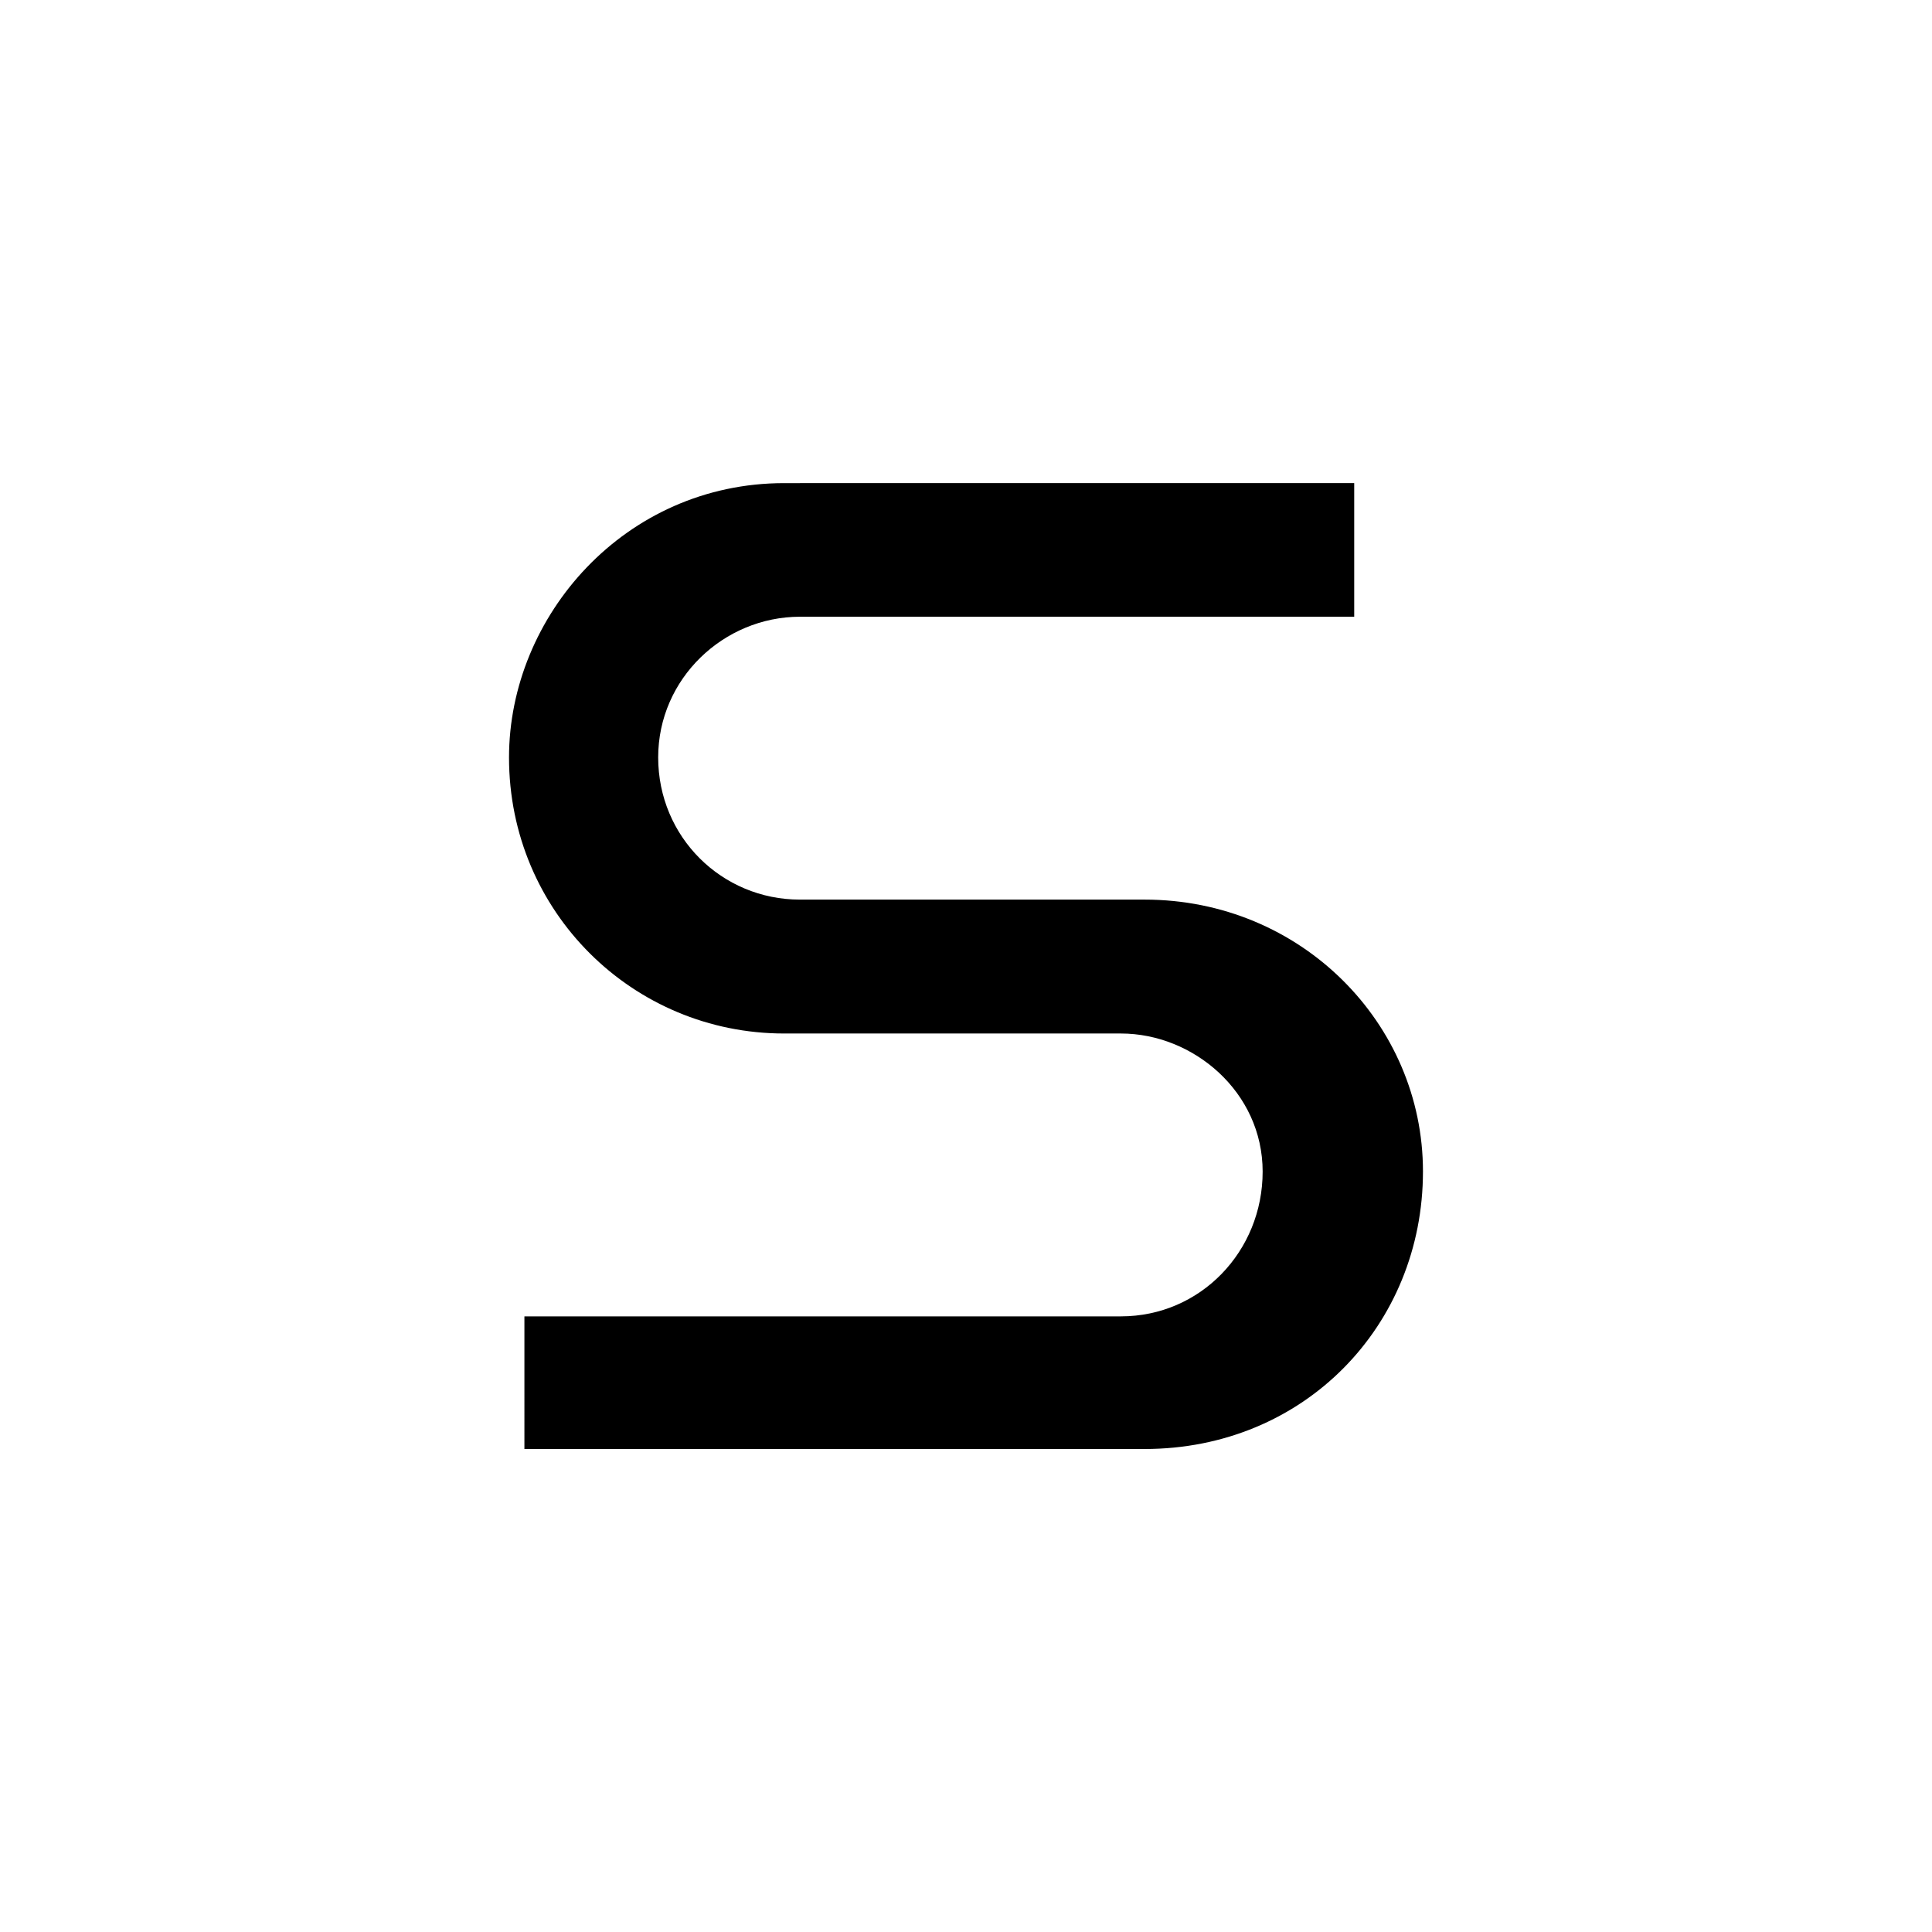
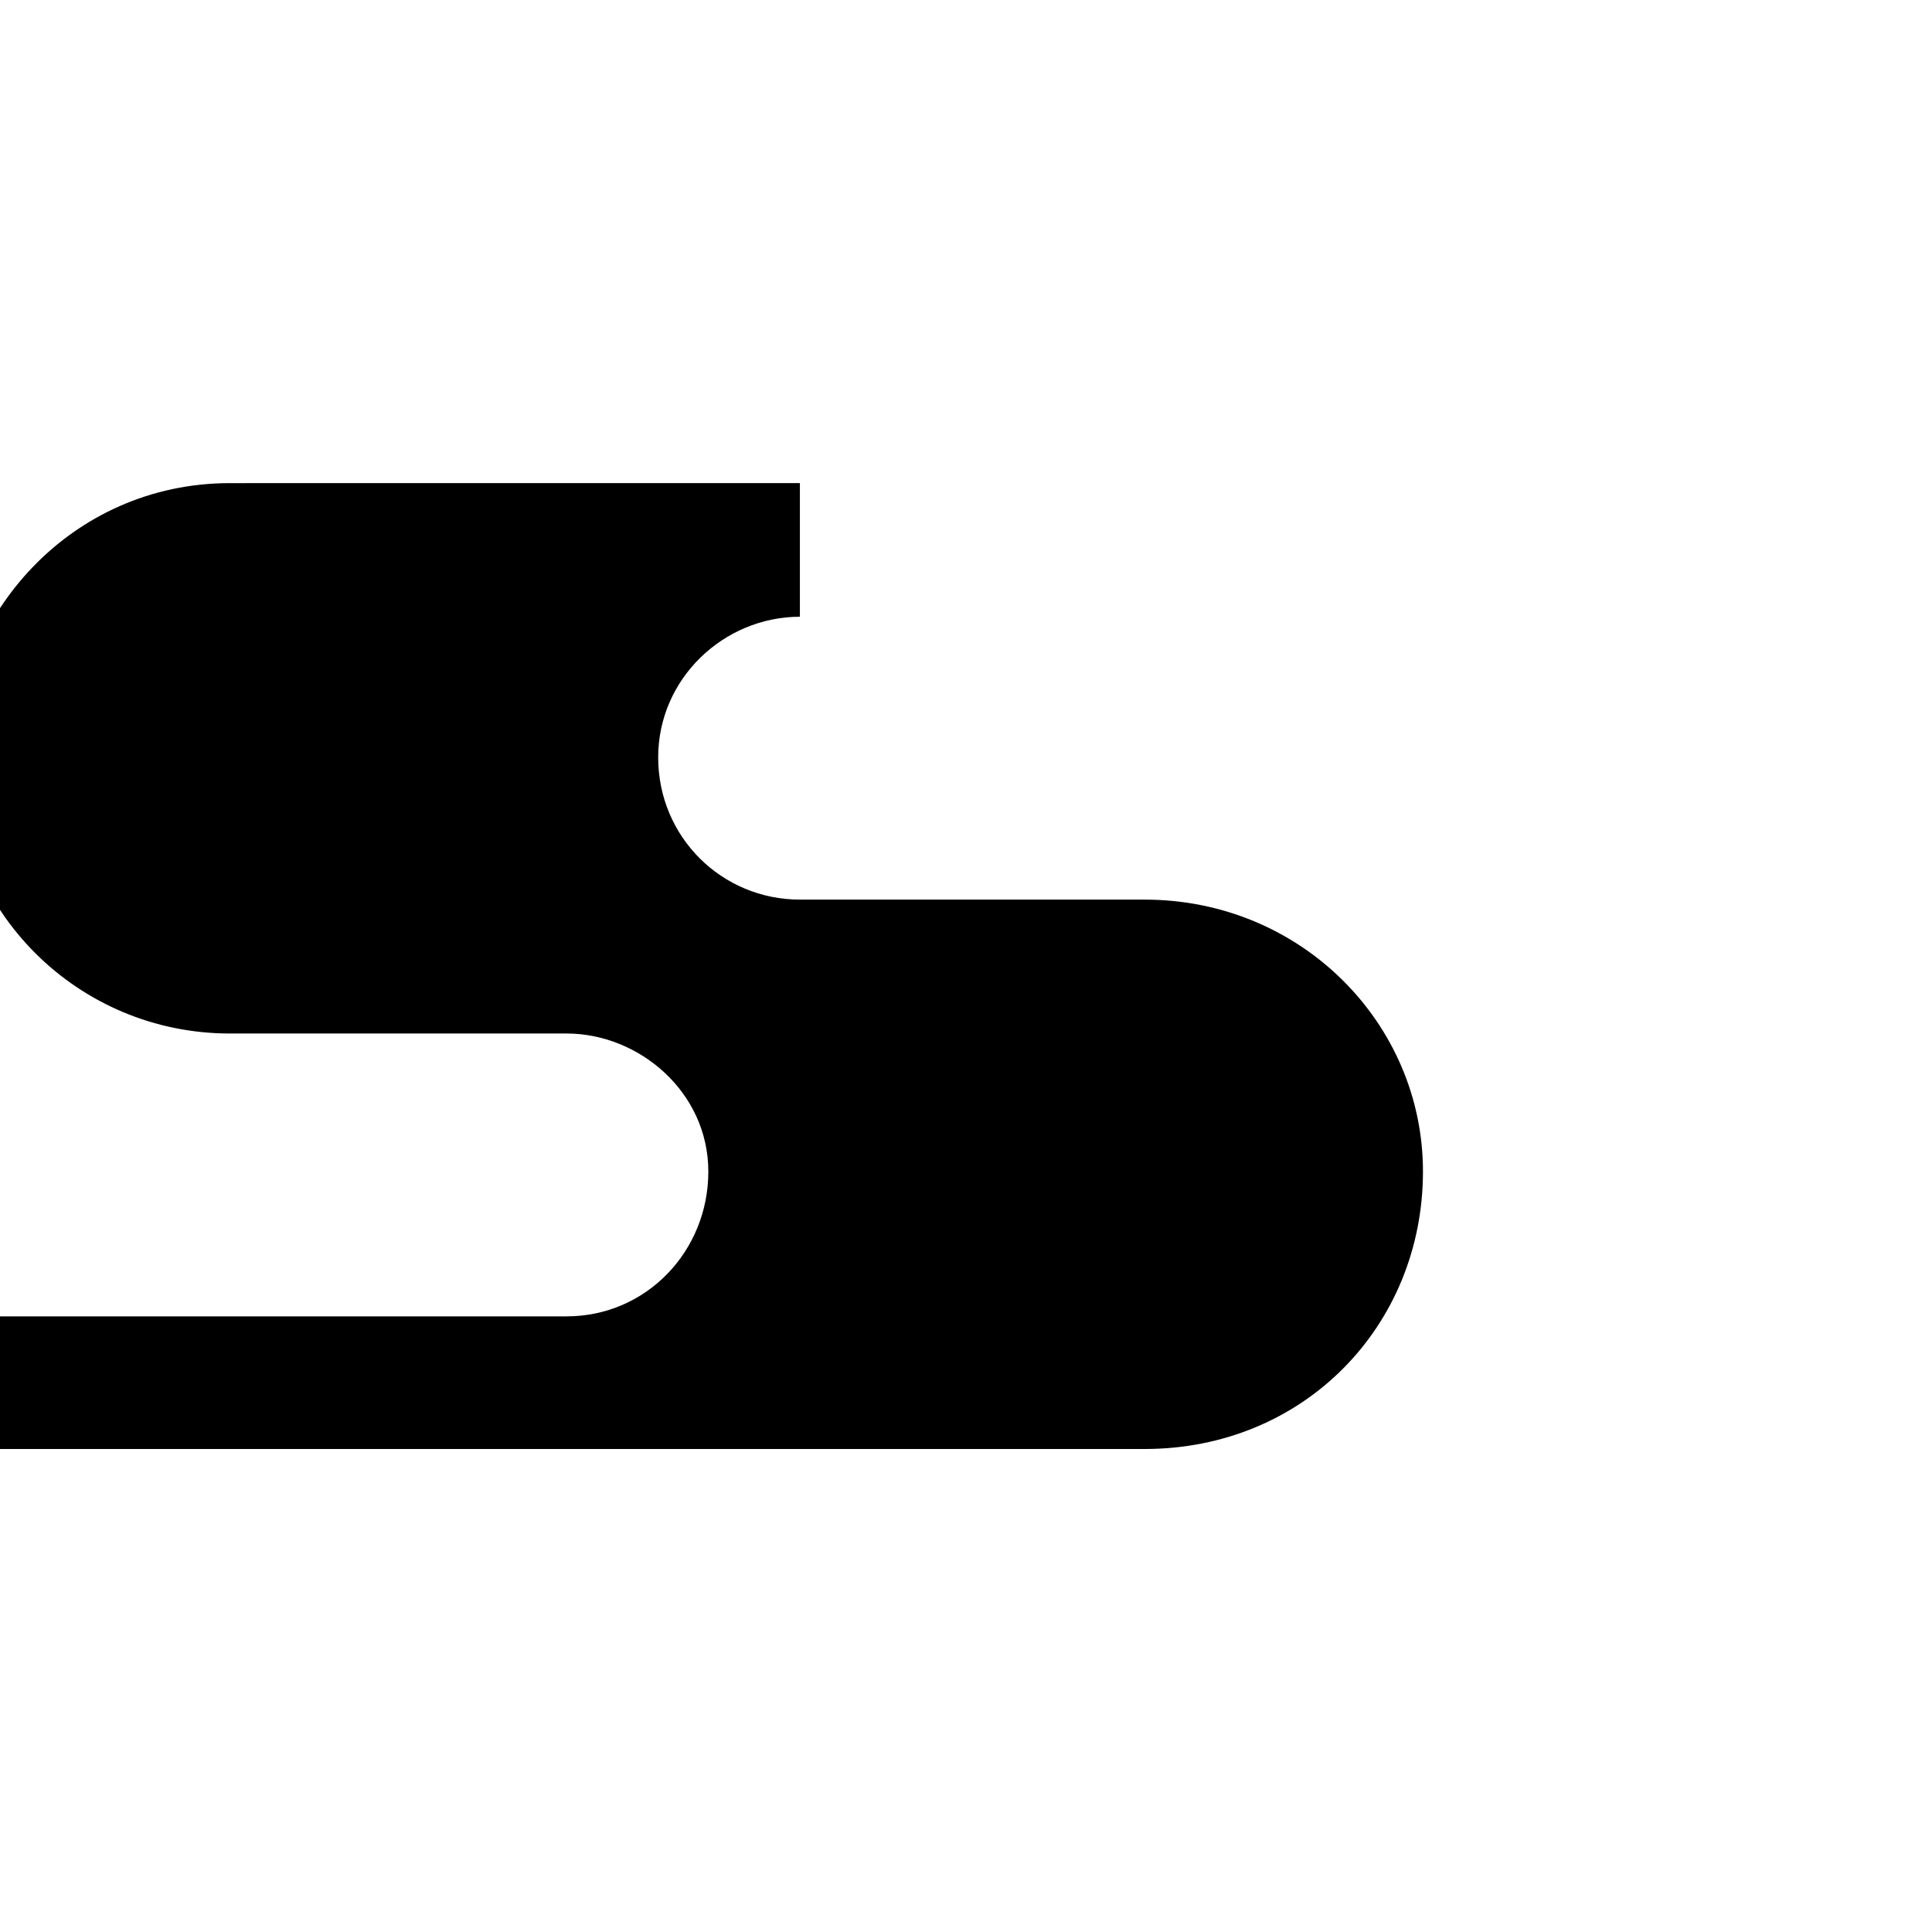
<svg xmlns="http://www.w3.org/2000/svg" width="512" height="512" viewBox="0 0 512 512" fill="none">
-   <path d="M303.325 238.405H211.98c-20.69 0-37.555-16.58-37.555-37.69 0-20.88 17.365-37.245 37.555-37.275h146.9v-35.415l-151.07.01c-42.22 0-72.915 35.245-72.915 72.715 0 40.895 32.815 73.14 72.915 73.14h89.245c19.18 0 37.56 15.48 37.56 36.59 0 21.11-16.45 38.37-37.56 38.37h-158.08V384H303.32c42.365 0 73.78-32.765 73.78-73.555.005-39.16-32.245-72.04-73.775-72.04z" fill="#000" />
+   <path d="M303.325 238.405H211.98c-20.69 0-37.555-16.58-37.555-37.69 0-20.88 17.365-37.245 37.555-37.275v-35.415l-151.07.01c-42.22 0-72.915 35.245-72.915 72.715 0 40.895 32.815 73.14 72.915 73.14h89.245c19.18 0 37.56 15.48 37.56 36.59 0 21.11-16.45 38.37-37.56 38.37h-158.08V384H303.32c42.365 0 73.78-32.765 73.78-73.555.005-39.16-32.245-72.04-73.775-72.04z" fill="#000" />
</svg>